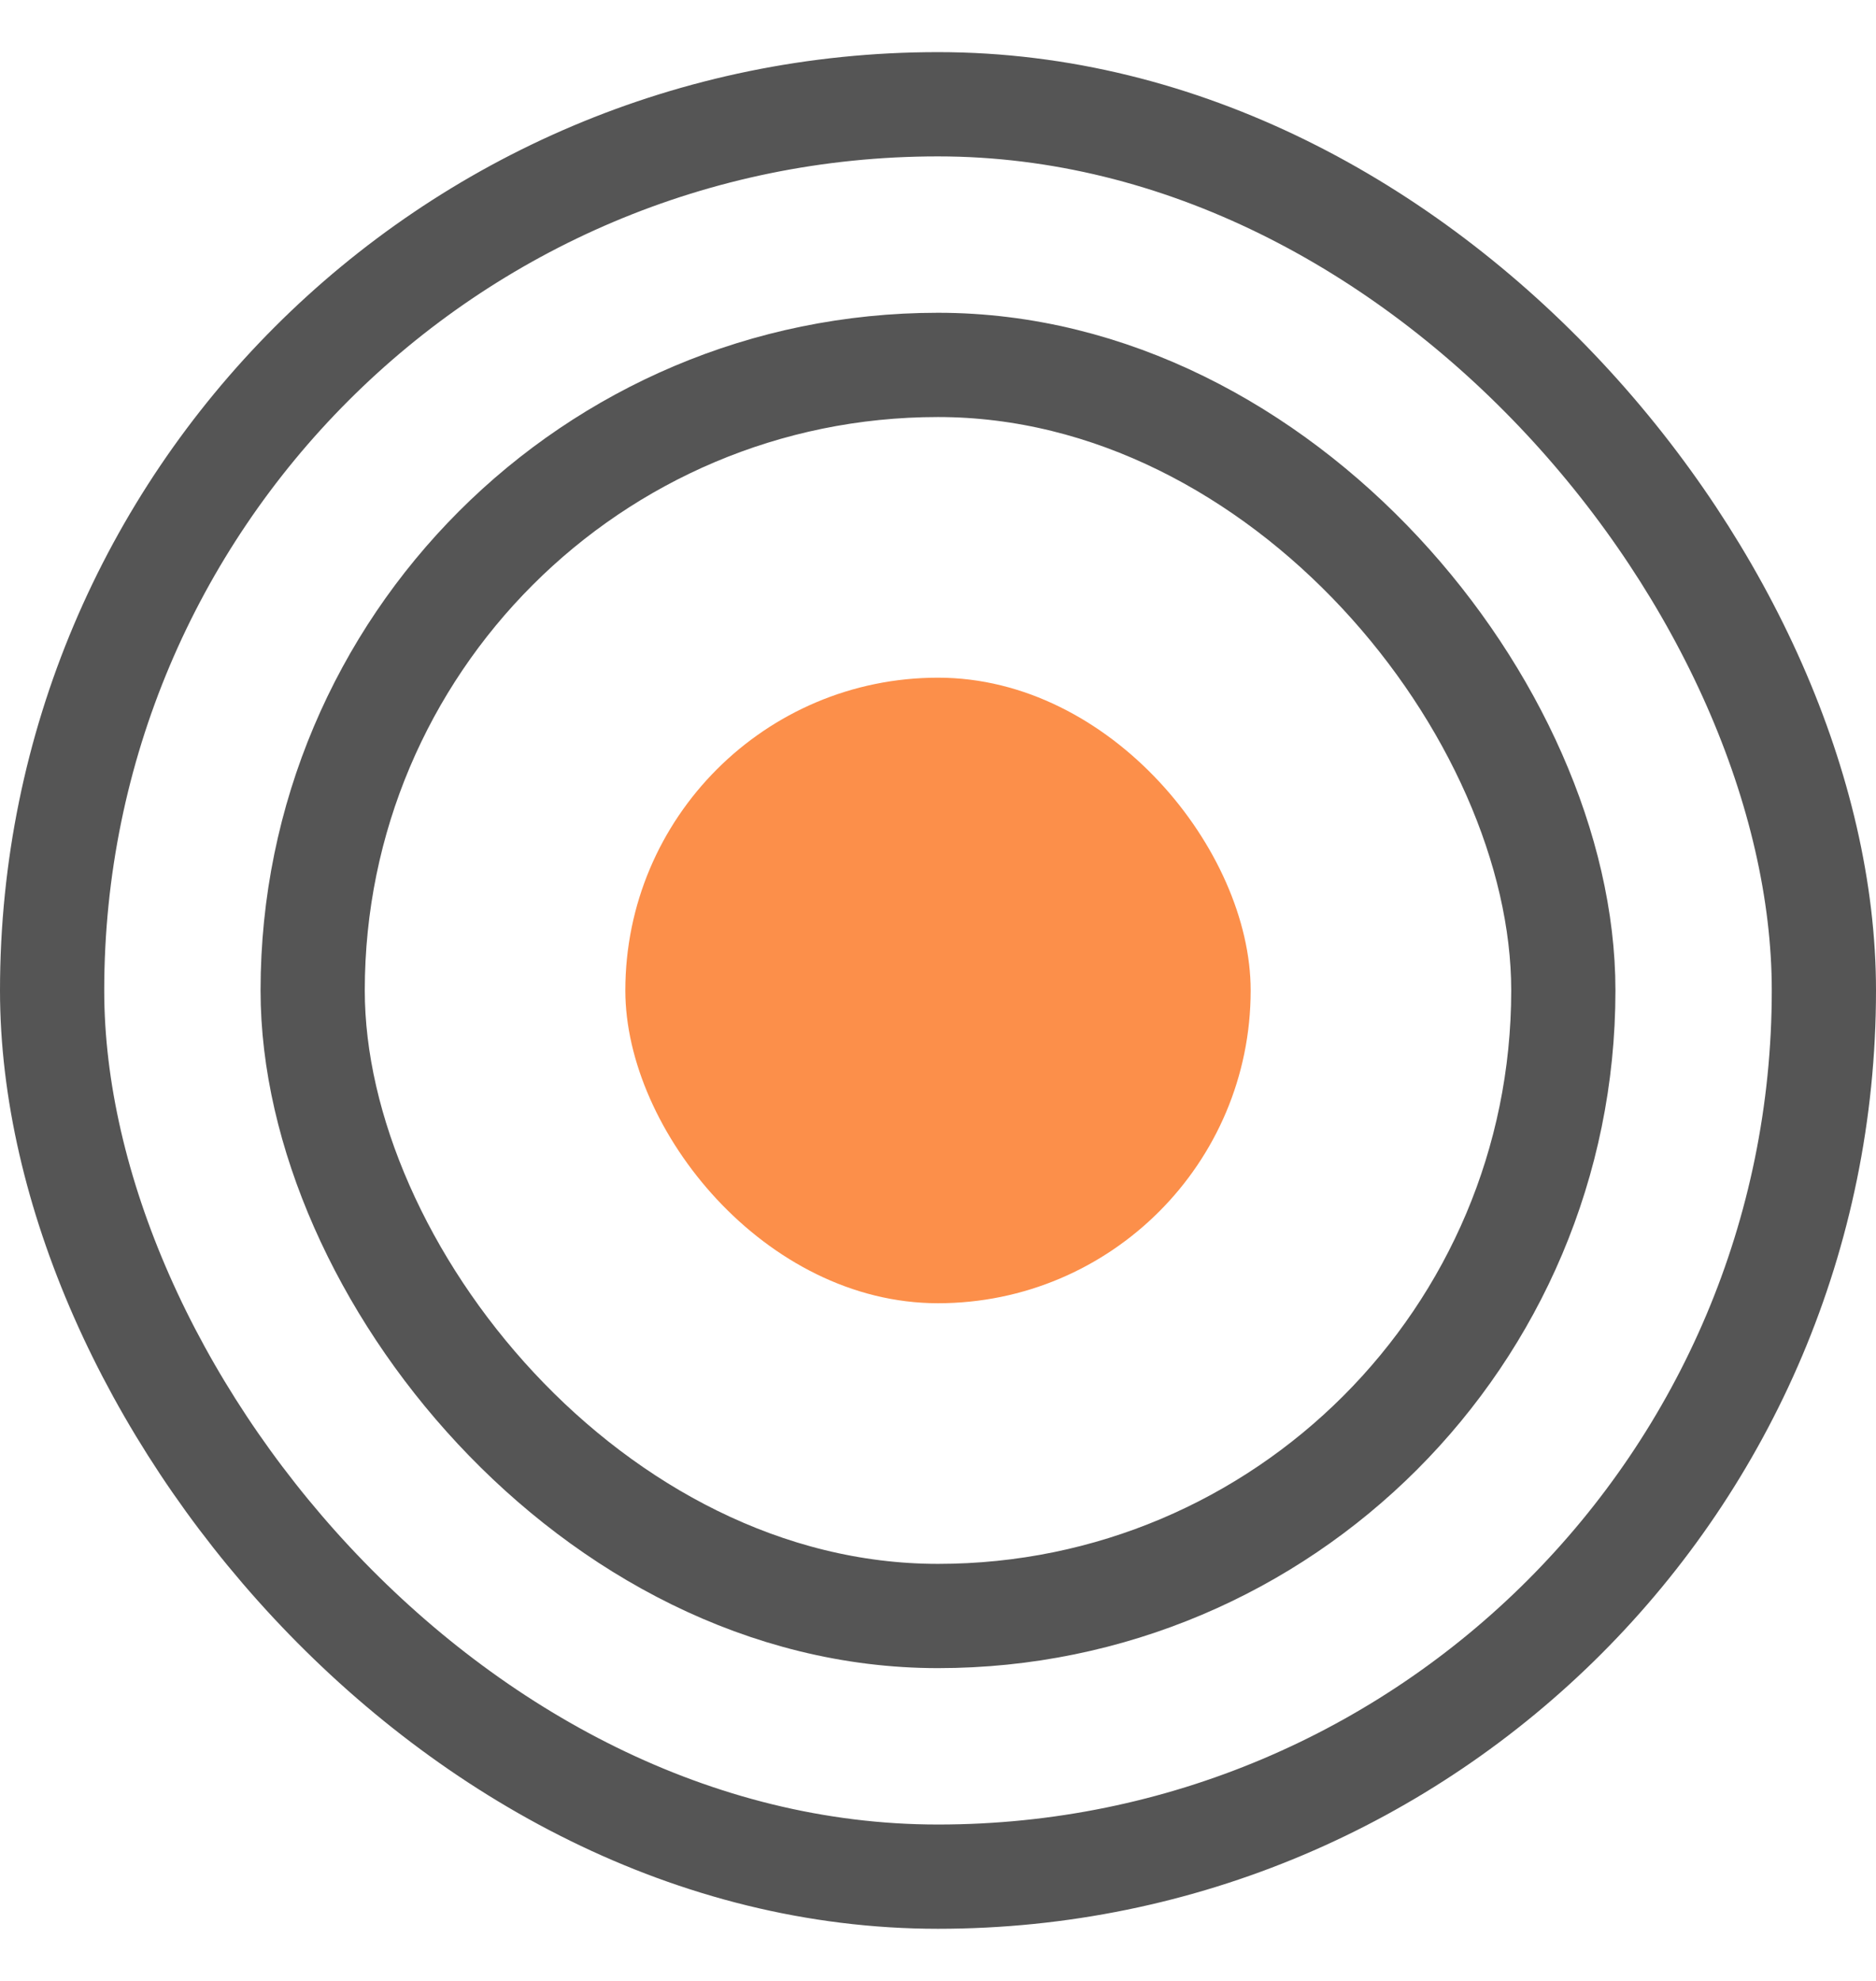
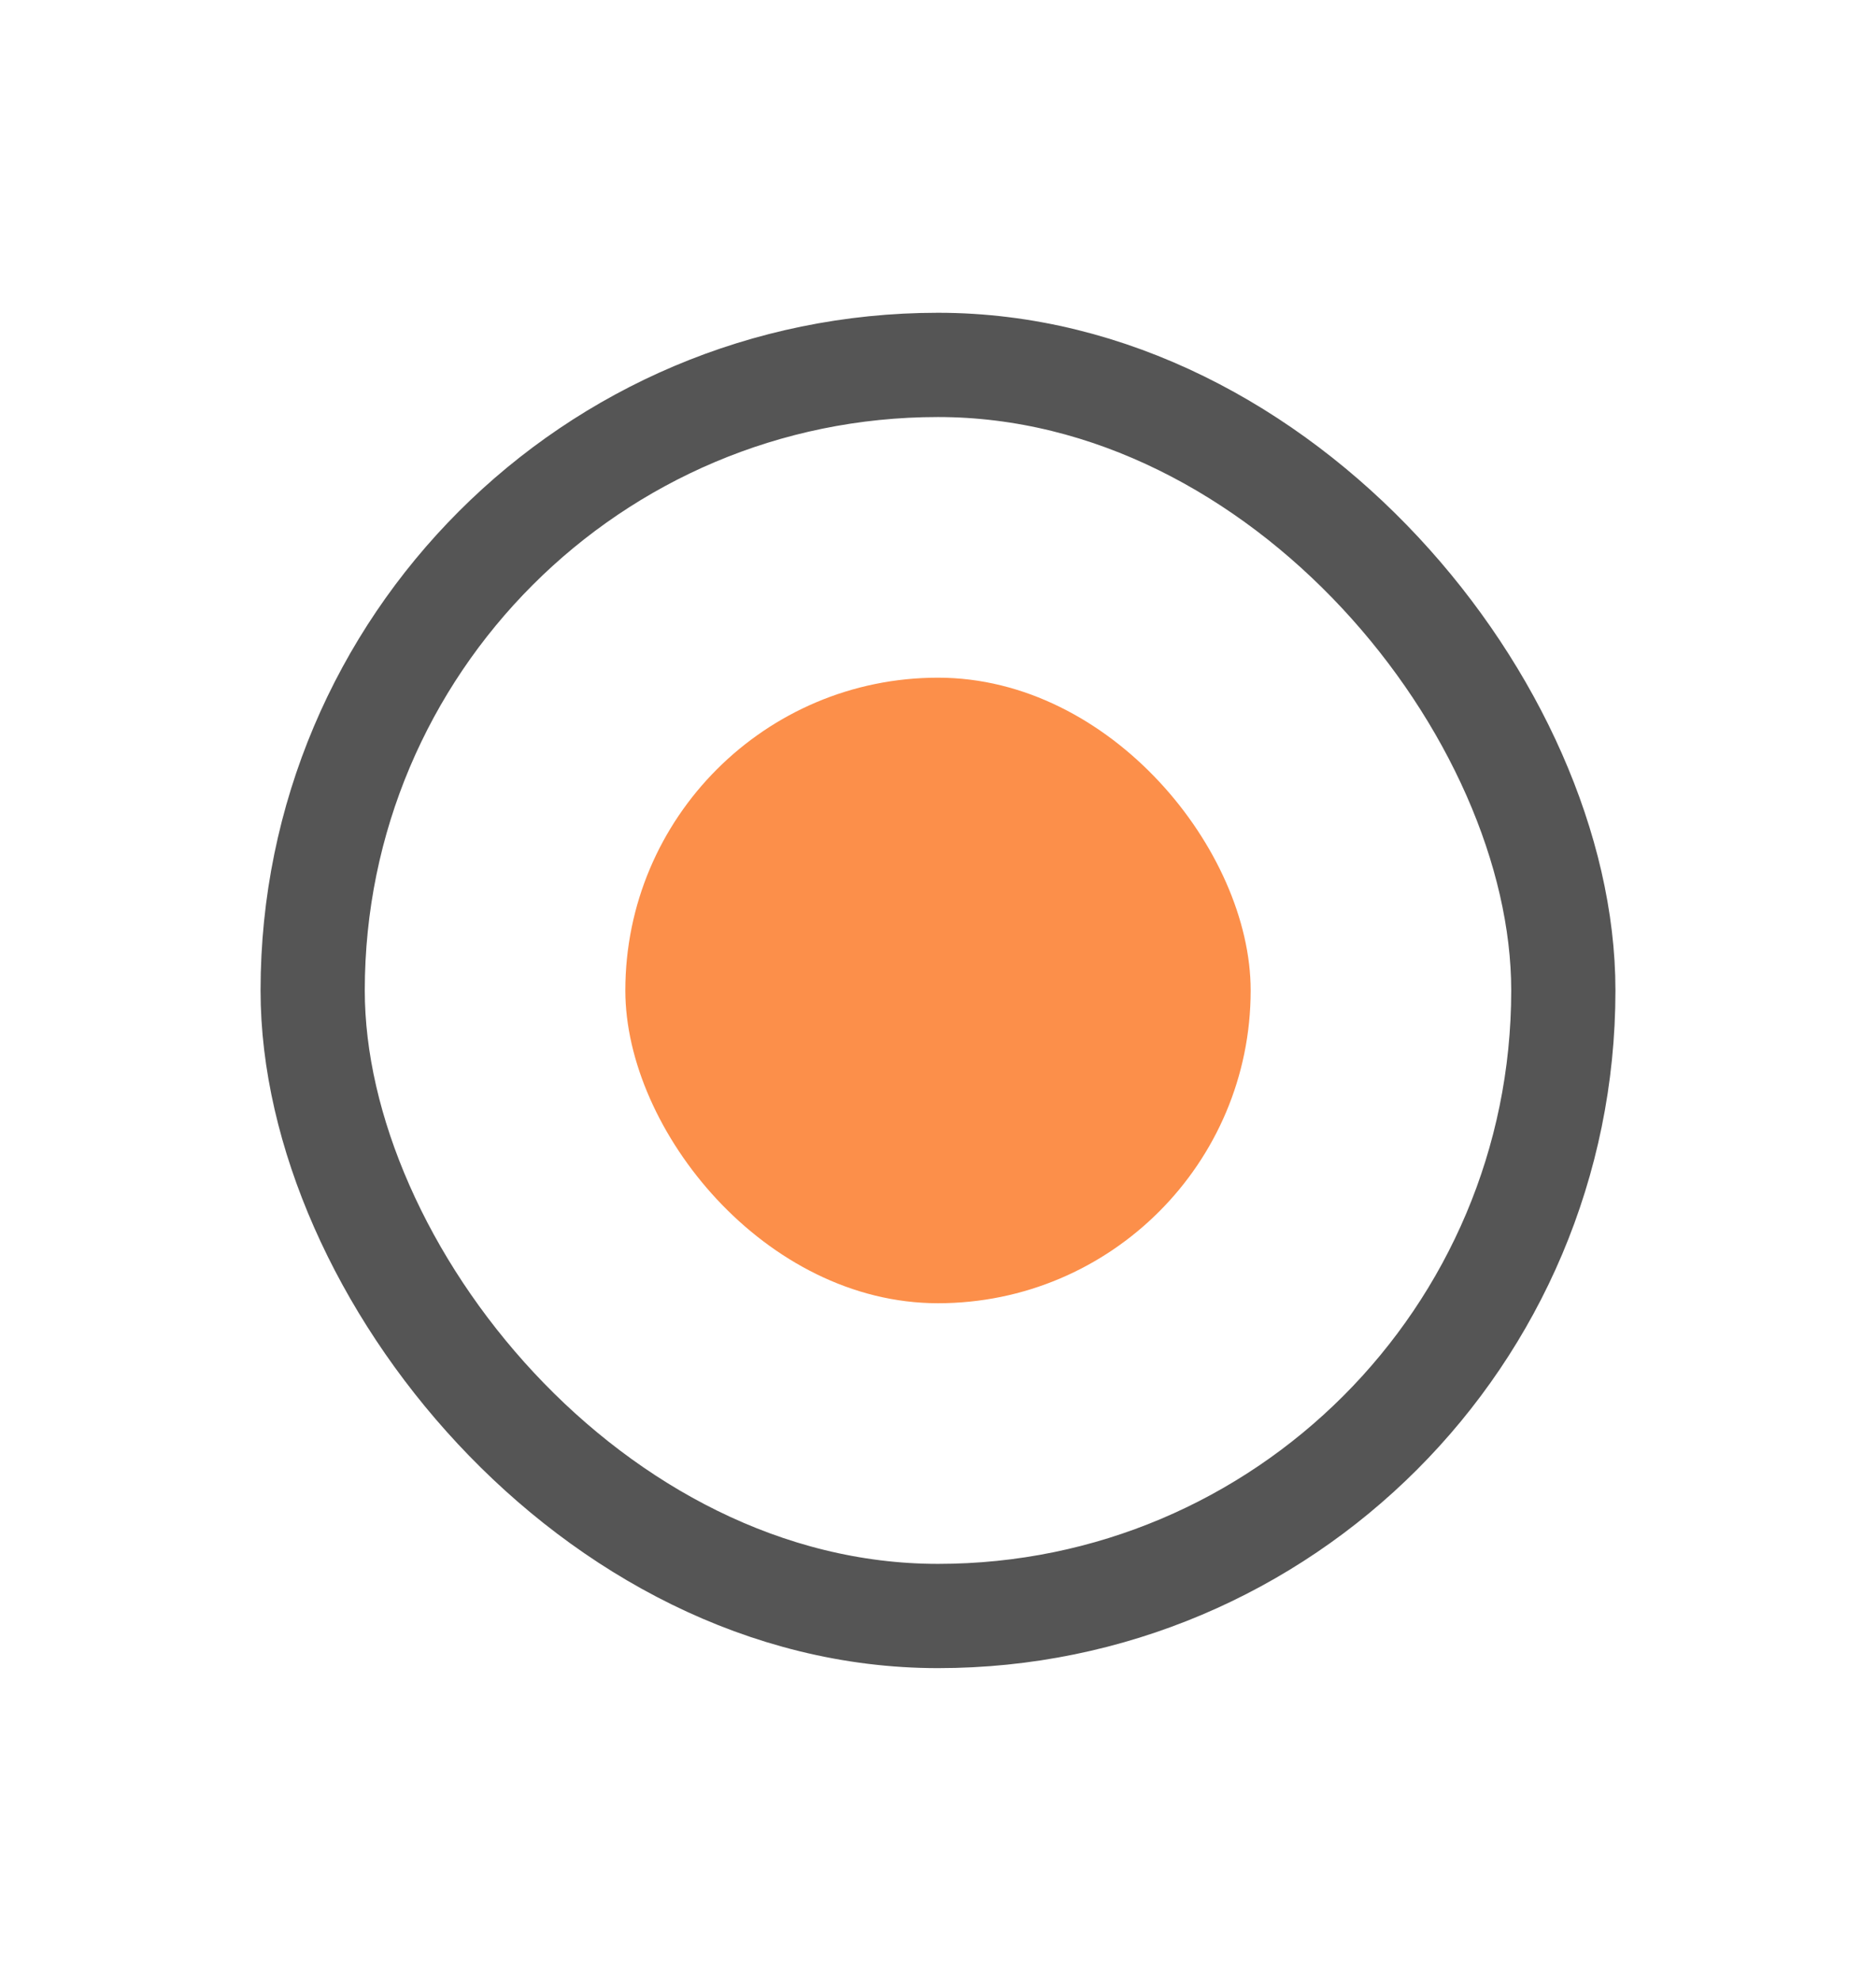
<svg xmlns="http://www.w3.org/2000/svg" width="18" height="19" viewBox="0 0 18 19" fill="none">
  <rect x="6" y="6.5" width="6" height="6" rx="3" fill="#FC8F4A" />
  <rect x="3" y="3.5" width="12" height="12" rx="6" stroke="#555555" />
-   <rect x="0.5" y="1" width="17" height="17" rx="8.5" stroke="#555555" />
</svg>